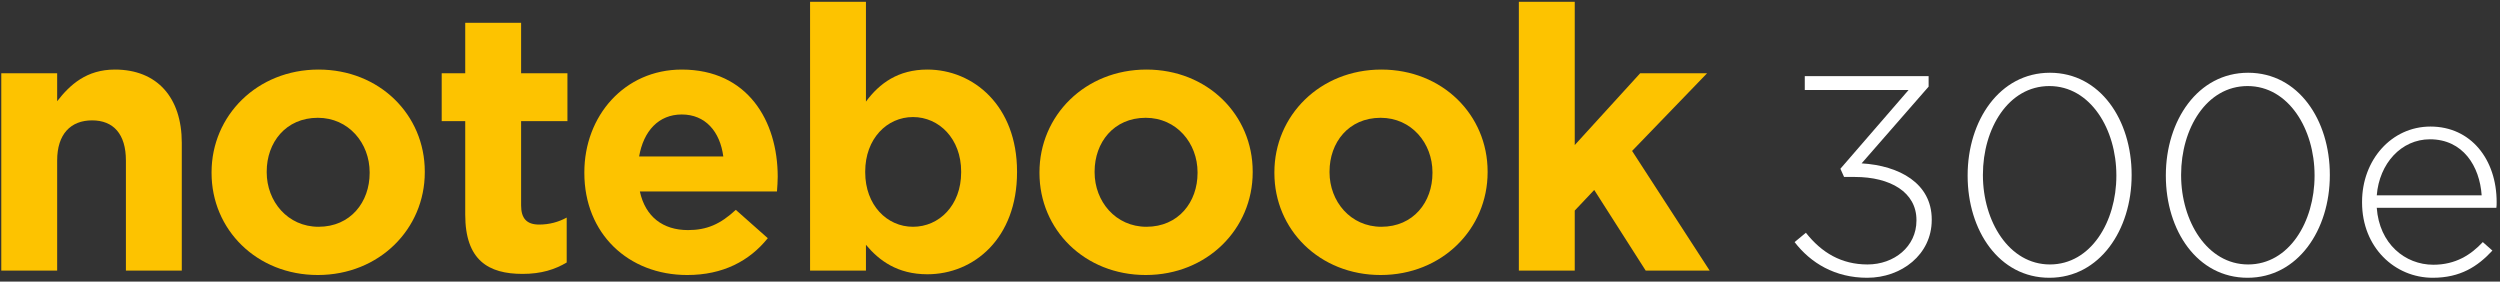
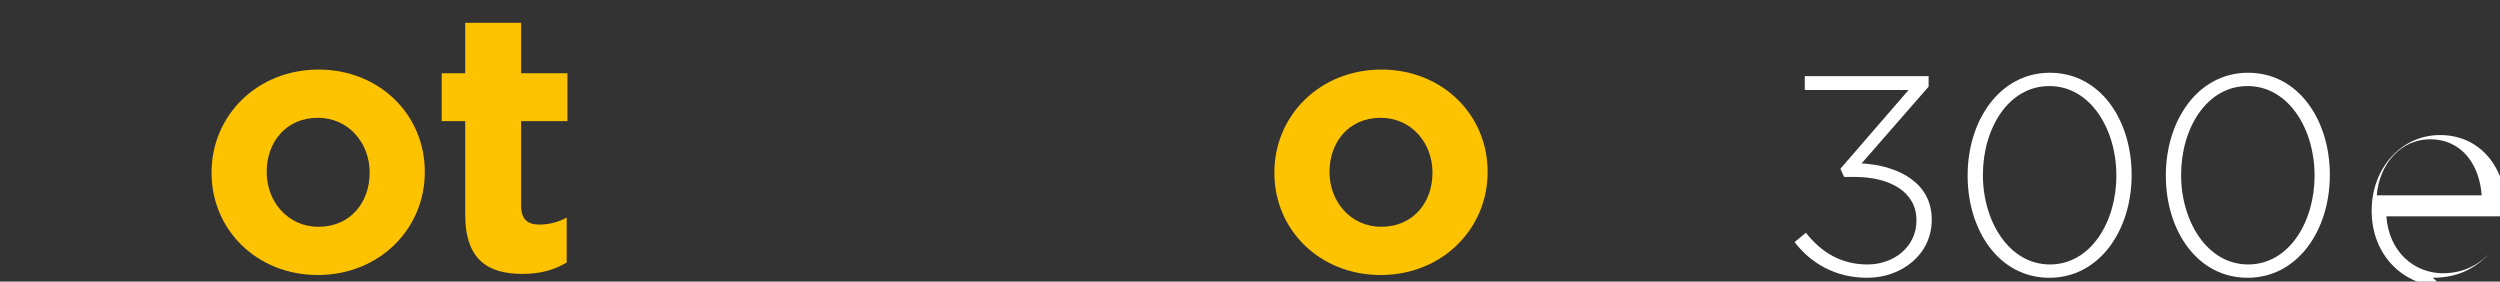
<svg xmlns="http://www.w3.org/2000/svg" clip-rule="evenodd" fill-rule="evenodd" stroke-linejoin="round" stroke-miterlimit="2" viewBox="0 0 293 33">
  <rect x="0" y="0" width="293" height="33" fill="#333333" stroke="none" />
  <g fill-rule="nonzero">
    <path d="m218.843 32.554c4.01 0 7.556-2.722 7.556-6.771v-.066c0-4.248-3.811-6.305-8.218-6.571l7.853-8.993v-1.228h-14.514v1.626h12.161l-7.986 9.226.431.962h1.259c4.176 0 7.224 1.792 7.224 5.044v.067c0 3.053-2.618 5.144-5.733 5.144-3.048 0-5.368-1.361-7.224-3.717l-1.325 1.095c1.889 2.456 4.739 4.182 8.516 4.182z" fill="#fff" />
    <path d="m240.184 32.554c5.898 0 9.643-5.609 9.643-12.014v-.066c0-6.405-3.678-11.948-9.577-11.948-5.898 0-9.643 5.609-9.643 12.014v.066c0 6.405 3.678 11.948 9.577 11.948zm.066-1.56c-4.805 0-7.853-5.078-7.853-10.454v-.066c0-5.41 2.982-10.388 7.787-10.388s7.854 5.045 7.854 10.454v.066c0 5.377-2.983 10.388-7.788 10.388z" fill="#fff" />
    <path d="m263.413 32.554c5.899 0 9.643-5.609 9.643-12.014v-.066c0-6.405-3.678-11.948-9.576-11.948-5.899 0-9.643 5.609-9.643 12.014v.066c0 6.405 3.678 11.948 9.576 11.948zm.067-1.56c-4.805 0-7.854-5.078-7.854-10.454v-.066c0-5.41 2.982-10.388 7.787-10.388s7.854 5.045 7.854 10.454v.066c0 5.377-2.982 10.388-7.787 10.388z" fill="#fff" />
-     <path d="m285.118 32.554c3.248 0 5.269-1.328 6.992-3.186l-1.126-.996c-1.392 1.493-3.181 2.655-5.799 2.655-3.314 0-6.33-2.456-6.628-6.671h14.017c.034-.265.034-.365.034-.663 0-5.011-3.016-8.861-7.755-8.861-4.573 0-8.019 3.916-8.019 8.828v.066c0 5.277 3.844 8.828 8.284 8.828zm-6.561-9.658c.298-3.75 2.883-6.571 6.23-6.571 3.877 0 5.832 3.153 6.064 6.571z" fill="#fff" />
+     <path d="m285.118 32.554c3.248 0 5.269-1.328 6.992-3.186c-1.392 1.493-3.181 2.655-5.799 2.655-3.314 0-6.33-2.456-6.628-6.671h14.017c.034-.265.034-.365.034-.663 0-5.011-3.016-8.861-7.755-8.861-4.573 0-8.019 3.916-8.019 8.828v.066c0 5.277 3.844 8.828 8.284 8.828zm-6.561-9.658c.298-3.75 2.883-6.571 6.23-6.571 3.877 0 5.832 3.153 6.064 6.571z" fill="#fff" />
    <g fill="#fdc300">
-       <path d="m.15 31.713h6.549v-12.902c0-3.107 1.594-4.703 4.093-4.703s3.964 1.596 3.964 4.703v12.902h6.549v-14.973c0-5.308-2.886-8.587-7.841-8.587-3.318 0-5.257 1.769-6.765 3.711v-3.279h-6.549v23.128z" />
      <path d="m37.247 32.231c7.196 0 12.538-5.394 12.538-12.039v-.086c0-6.645-5.299-11.953-12.452-11.953-7.195 0-12.538 5.394-12.538 12.039v.086c0 6.645 5.3 11.953 12.452 11.953zm.086-5.653c-3.619 0-6.075-2.977-6.075-6.386v-.086c0-3.409 2.241-6.3 5.989-6.3 3.62 0 6.075 2.977 6.075 6.386v.086c0 3.409-2.24 6.3-5.989 6.3z" />
      <path d="m61.246 32.101c2.198 0 3.792-.518 5.171-1.337v-5.265c-.948.518-2.025.82-3.232.82-1.465 0-2.111-.733-2.111-2.244v-9.881h5.429v-5.609h-5.429v-5.912h-6.549v5.912h-2.758v5.609h2.758v10.96c0 5.351 2.714 6.947 6.721 6.947z" />
-       <path d="m80.549 32.231c4.179 0 7.282-1.64 9.436-4.315l-3.749-3.323c-1.809 1.683-3.403 2.373-5.601 2.373-2.93 0-4.998-1.553-5.644-4.53h16.071c.043-.604.086-1.208.086-1.726 0-6.559-3.533-12.557-11.245-12.557-6.722 0-11.418 5.437-11.418 12.039v.086c0 7.077 5.127 11.953 12.064 11.953zm-5.644-13.895c.517-2.977 2.283-4.919 4.998-4.919 2.757 0 4.481 1.985 4.868 4.919z" />
-       <path d="m108.684 32.144c5.472 0 10.513-4.228 10.513-11.952v-.086c0-7.724-5.127-11.953-10.513-11.953-3.404 0-5.601 1.597-7.195 3.754v-11.693h-6.549v31.499h6.549v-3.021c1.551 1.856 3.705 3.452 7.195 3.452zm-1.68-5.566c-3.059 0-5.601-2.546-5.601-6.386v-.086c0-3.841 2.542-6.387 5.601-6.387s5.644 2.546 5.644 6.387v.086c0 3.883-2.585 6.386-5.644 6.386z" />
-       <path d="m134.277 32.231c7.196 0 12.539-5.394 12.539-12.039v-.086c0-6.645-5.3-11.953-12.452-11.953-7.196 0-12.538 5.394-12.538 12.039v.086c0 6.645 5.299 11.953 12.451 11.953zm.087-5.653c-3.62 0-6.076-2.977-6.076-6.386v-.086c0-3.409 2.241-6.3 5.989-6.3 3.62 0 6.076 2.977 6.076 6.386v.086c0 3.409-2.241 6.3-5.989 6.3z" />
      <path d="m161.81 32.231c7.195 0 12.538-5.394 12.538-12.039v-.086c0-6.645-5.3-11.953-12.452-11.953-7.196 0-12.538 5.394-12.538 12.039v.086c0 6.645 5.299 11.953 12.452 11.953zm.086-5.653c-3.62 0-6.075-2.977-6.075-6.386v-.086c0-3.409 2.24-6.3 5.989-6.3 3.619 0 6.075 2.977 6.075 6.386v.086c0 3.409-2.241 6.3-5.989 6.3z" />
-       <path d="m178.01 31.713h6.549v-7.033l2.284-2.417 6.032 9.45h7.497l-9.091-14.024 8.789-9.104h-7.842l-7.669 8.414v-16.785h-6.549z" />
    </g>
  </g>
</svg>